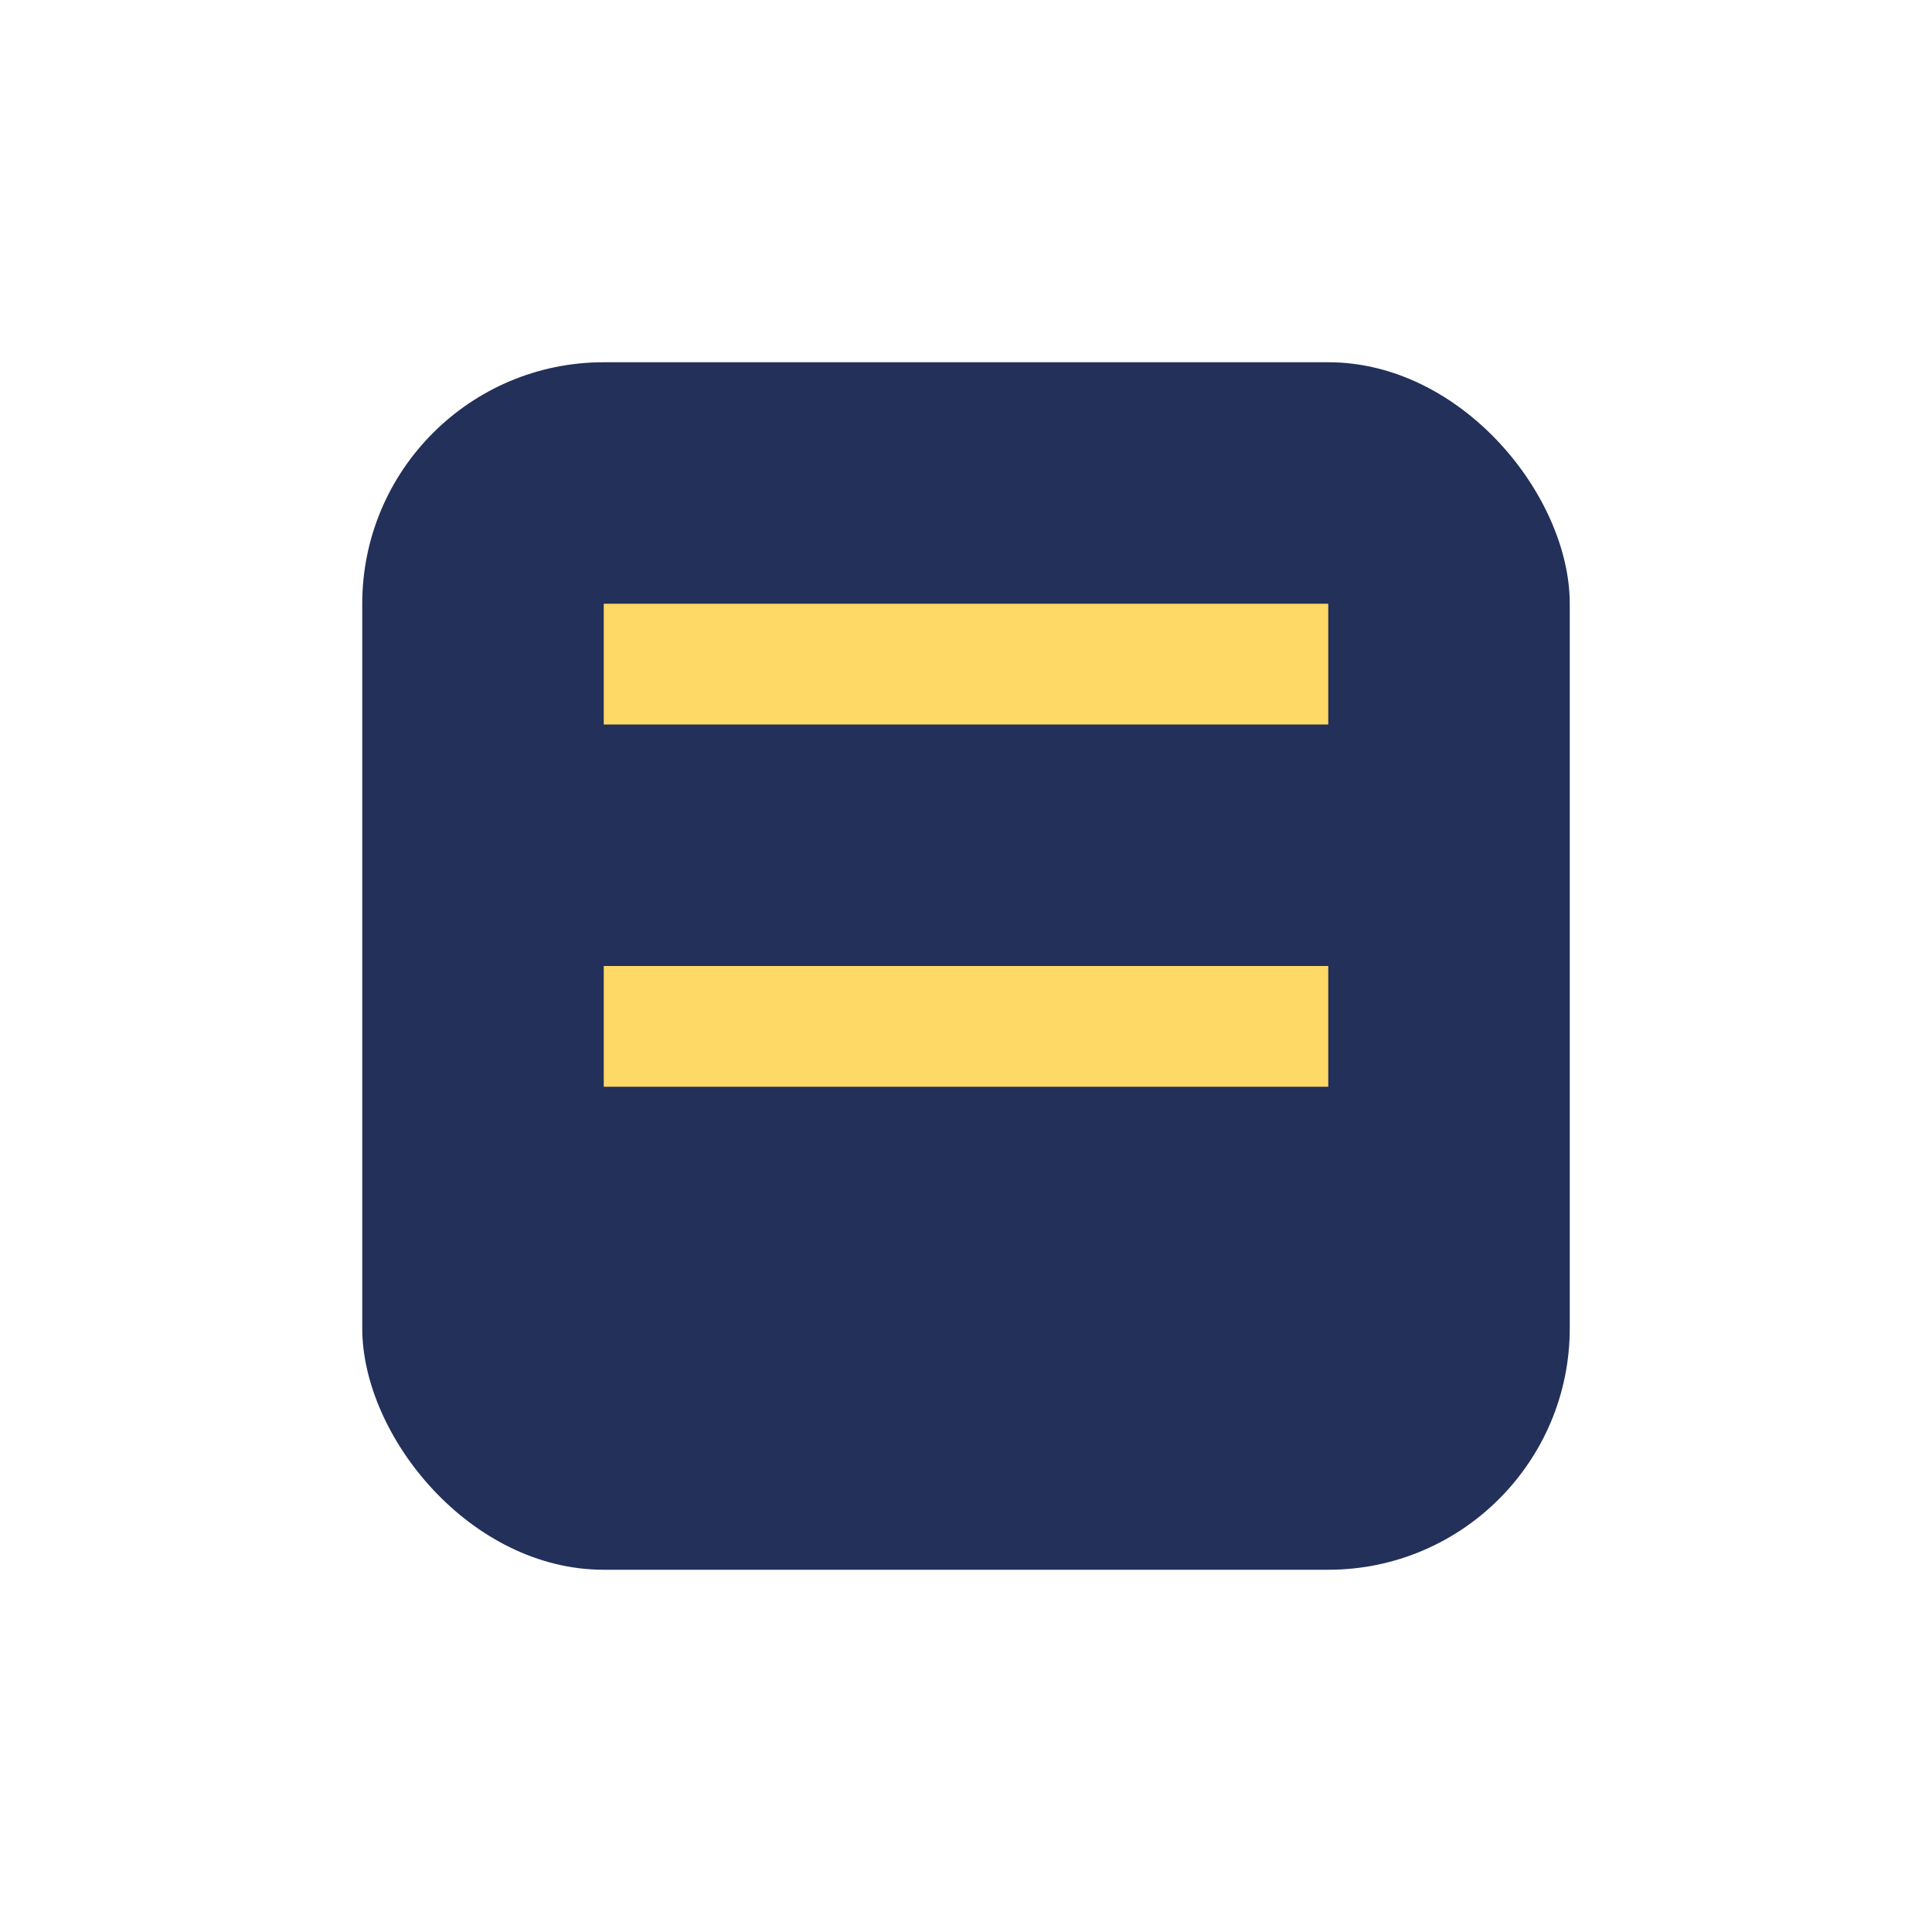
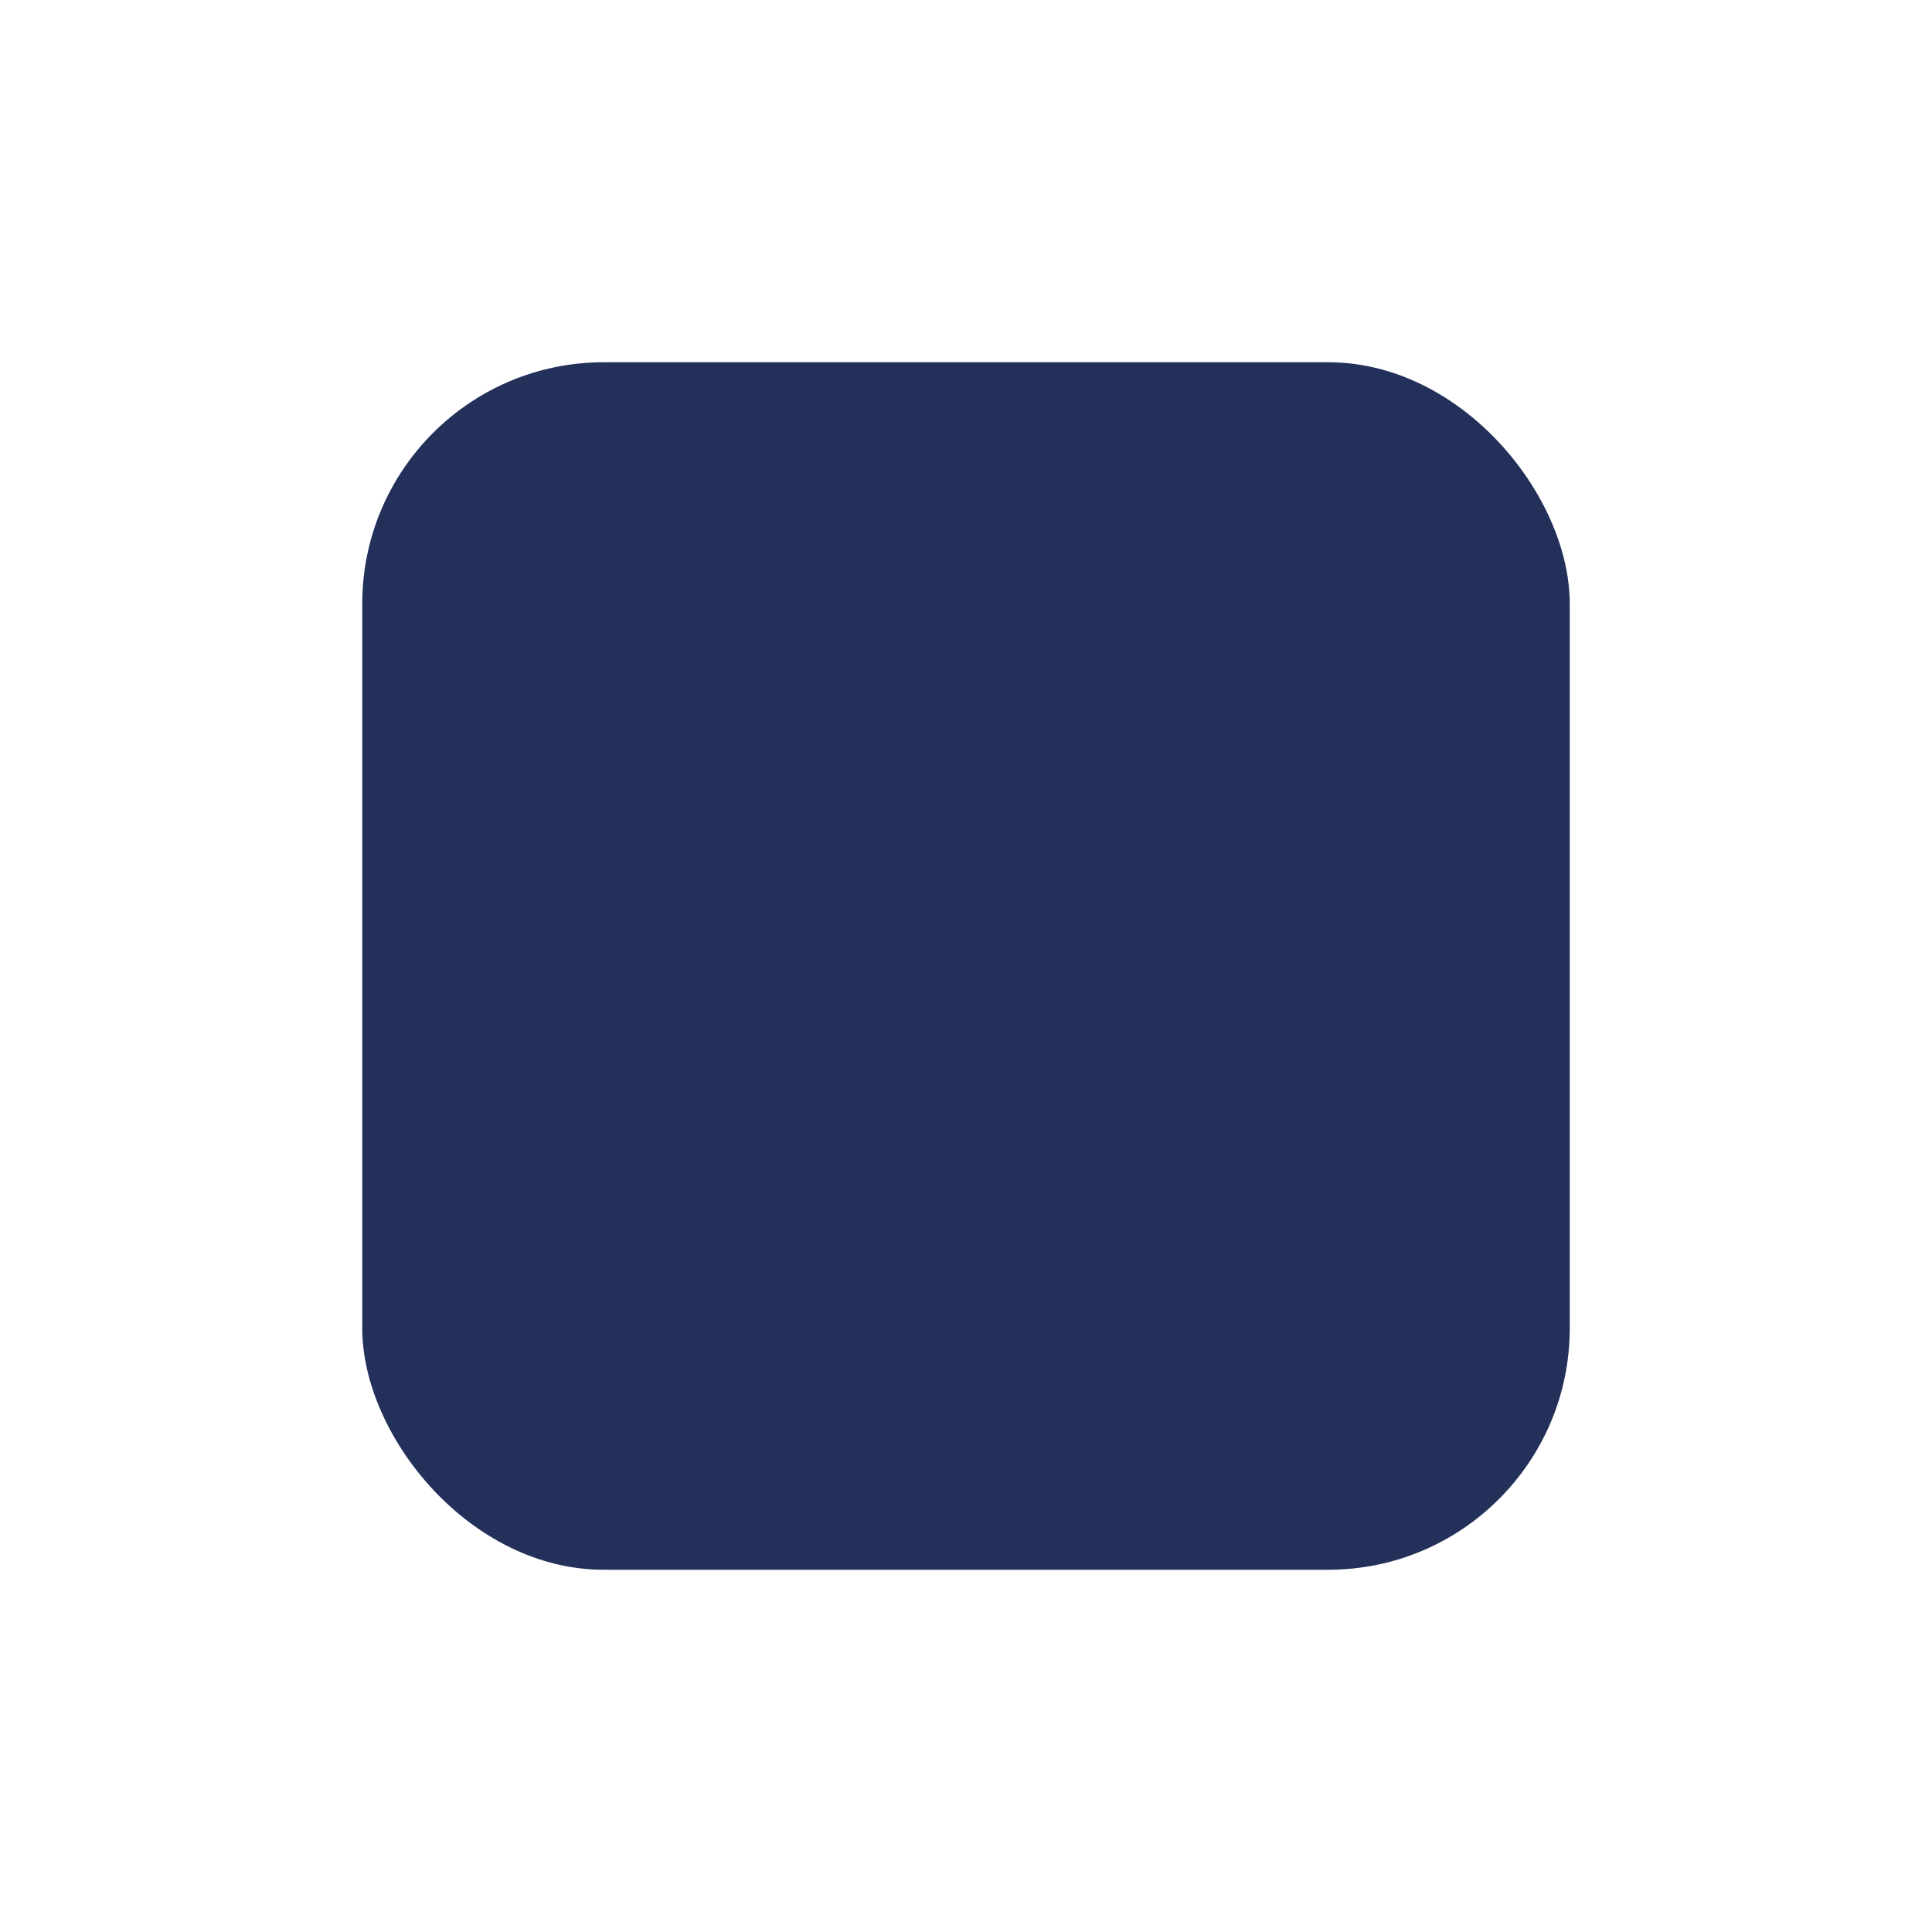
<svg xmlns="http://www.w3.org/2000/svg" width="32" height="32" viewBox="0 0 32 32">
  <rect x="6" y="6" width="20" height="20" rx="4" fill="#22305A" />
-   <path d="M10 11h12M10 17h12" stroke="#FFD966" stroke-width="2" />
</svg>